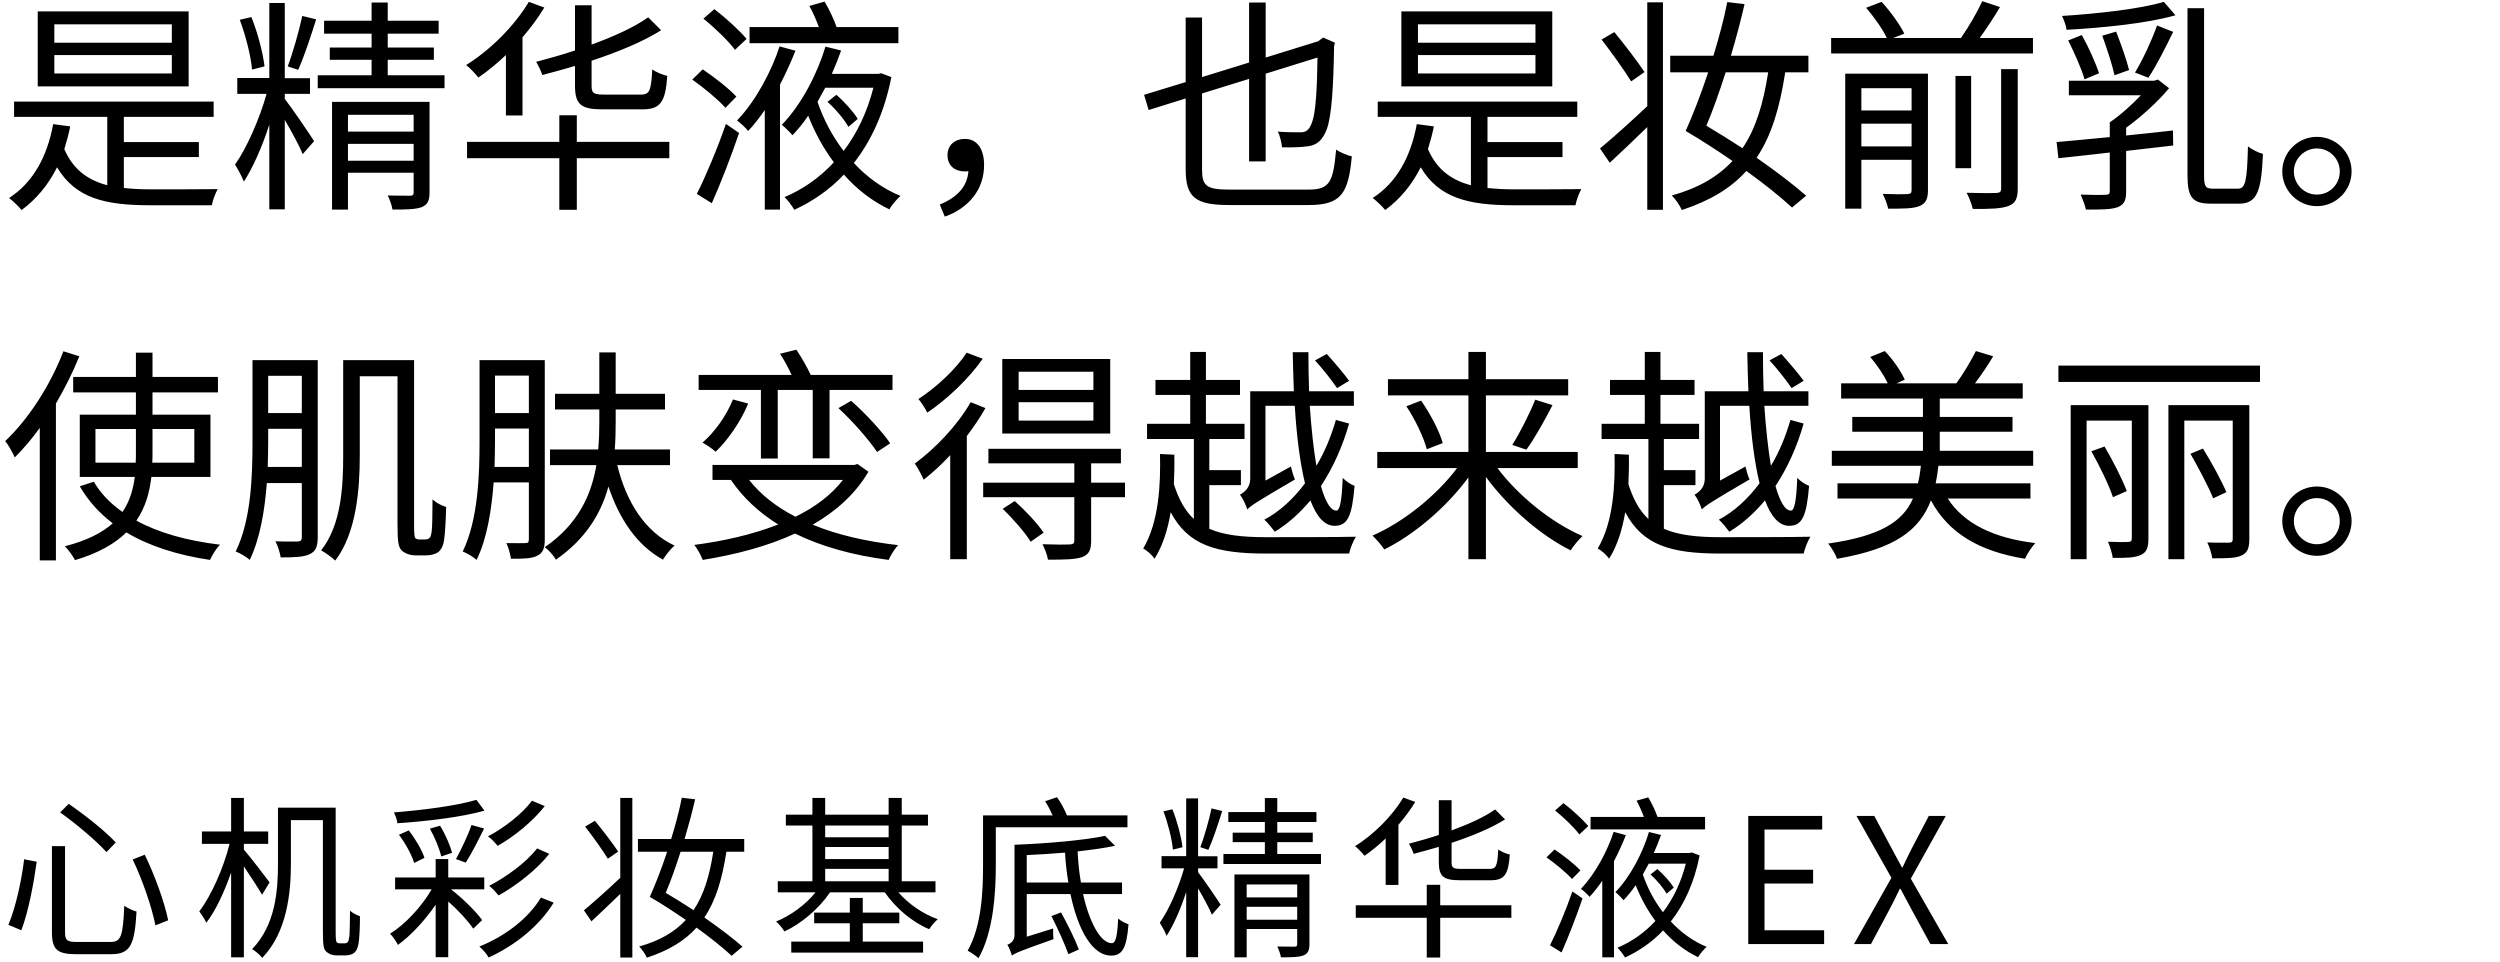
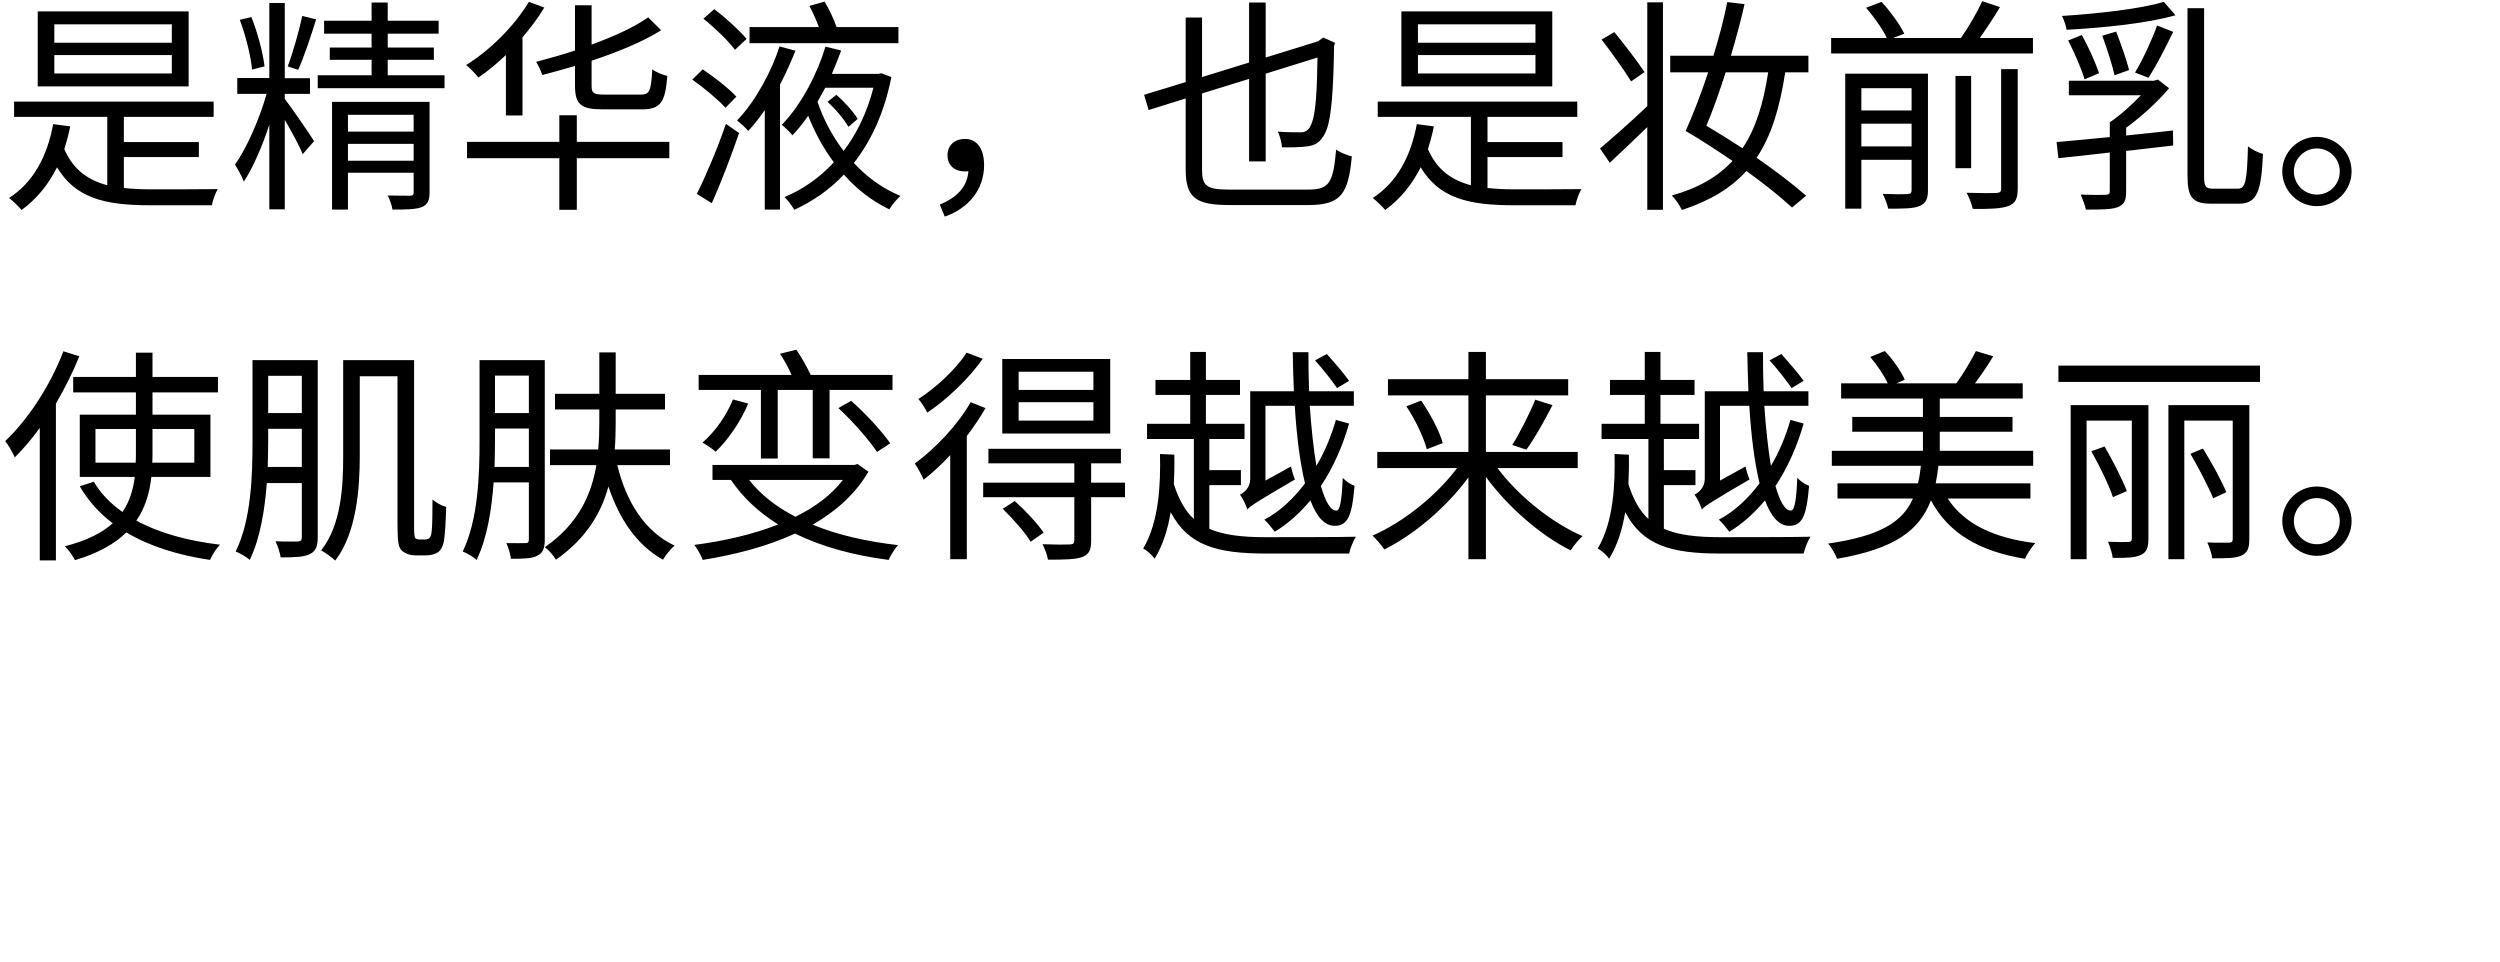
<svg xmlns="http://www.w3.org/2000/svg" width="143" height="55" viewBox="0 0 143 55" fill="none">
  <path d="M9.828 2.446V1.393H3.107V2.446H9.828ZM9.828 4.201V3.148H3.107V4.201H9.828ZM10.79 0.652V4.942H2.158V0.652H10.79ZM7.085 8.985V10.753C7.553 10.805 8.073 10.831 8.619 10.831C9.1 10.831 11.791 10.831 12.454 10.818C12.324 11.039 12.168 11.455 12.116 11.741H8.58C5.967 11.741 4.316 11.325 3.263 9.57C2.756 10.584 2.08 11.39 1.235 12.014C1.105 11.845 0.728 11.481 0.52 11.325C1.872 10.454 2.691 8.998 3.042 7.1L4.017 7.23C3.926 7.685 3.809 8.114 3.679 8.53C4.186 9.7 5.018 10.298 6.136 10.597V6.684H0.806V5.813H12.22V6.684H7.085V8.127H11.375V8.985H7.085ZM15.132 3.798L14.417 3.98C14.352 3.213 14.053 2.03 13.715 1.133L14.378 0.977C14.742 1.874 15.041 3.031 15.132 3.798ZM16.289 5.371V5.657C16.64 6.099 17.719 7.672 17.966 8.075L17.316 8.816C17.147 8.387 16.679 7.529 16.289 6.853V11.975H15.405V7.126C15.002 8.387 14.456 9.609 13.949 10.389C13.845 10.103 13.598 9.661 13.442 9.414C14.105 8.491 14.846 6.801 15.249 5.371H13.572V4.461H15.405V0.171H16.289V4.474H17.732V5.371H16.289ZM17.056 3.993L16.458 3.798C16.744 3.044 17.108 1.77 17.29 0.912L18.083 1.107C17.784 2.069 17.381 3.278 17.056 3.993ZM19.903 9.193H23.66V8.231H19.903V9.193ZM23.66 6.567H19.903V7.529H23.66V6.567ZM24.57 5.826V11C24.57 11.468 24.466 11.702 24.128 11.845C23.803 11.975 23.257 11.988 22.451 11.988C22.412 11.741 22.295 11.416 22.178 11.182C22.763 11.195 23.296 11.195 23.452 11.195C23.621 11.195 23.66 11.143 23.66 11V9.882H19.903V11.988H18.993V5.826H24.57ZM22.178 4.305H25.428V5.046H18.174V4.305H21.255V3.421H18.863V2.719H21.255V1.926H18.538V1.185H21.255V0.145H22.178V1.185H25.09V1.926H22.178V2.719H24.817V3.421H22.178V4.305ZM32.89 4.903V3.772C32.266 3.954 31.629 4.136 31.018 4.292C30.953 4.071 30.797 3.746 30.667 3.538C31.395 3.343 32.149 3.135 32.89 2.888V0.301H33.839V2.55C35.126 2.082 36.296 1.549 37.076 0.99L37.817 1.731C36.764 2.394 35.334 2.979 33.839 3.473V4.916C33.839 5.332 33.956 5.41 34.567 5.41H36.673C37.154 5.41 37.245 5.189 37.31 3.967C37.531 4.136 37.908 4.279 38.168 4.344C38.064 5.839 37.778 6.255 36.738 6.255H34.463C33.228 6.255 32.89 5.969 32.89 4.903ZM28.938 6.606V3.148C28.431 3.629 27.898 4.071 27.365 4.435C27.222 4.253 26.871 3.876 26.663 3.72C28.041 2.862 29.406 1.51 30.251 0.106L31.135 0.431C30.784 1.016 30.355 1.588 29.887 2.134V6.606H28.938ZM38.285 8.114V9.05H32.994V12.001H31.993V9.05H26.715V8.114H31.993V6.593H32.994V8.114H38.285ZM51.389 1.549V2.472H42.874V1.549H46.839C46.696 1.159 46.501 0.704 46.293 0.34L47.164 0.093C47.437 0.535 47.697 1.107 47.853 1.549H51.389ZM42.705 2.225L42.042 2.849C41.665 2.342 40.885 1.588 40.235 1.068L40.859 0.522C41.509 1.016 42.302 1.744 42.705 2.225ZM42.12 5.527L41.496 6.164C41.093 5.709 40.261 5.02 39.598 4.552L40.196 3.967C40.872 4.422 41.704 5.072 42.12 5.527ZM40.716 11.624L39.858 11.091C40.352 10.116 41.041 8.491 41.522 7.087L42.276 7.607C41.834 8.907 41.236 10.454 40.716 11.624ZM44.59 2.654L45.5 2.901C45.253 3.525 44.954 4.188 44.616 4.838V11.988H43.745V6.294C43.446 6.723 43.134 7.139 42.796 7.49C42.666 7.321 42.354 7.035 42.159 6.892C43.225 5.787 44.148 4.045 44.59 2.654ZM47.333 5.826L47.84 5.423C48.308 5.826 48.828 6.411 49.062 6.801L48.529 7.256C48.308 6.853 47.801 6.242 47.333 5.826ZM49.959 5.02H47.203C47.06 5.293 46.904 5.553 46.761 5.826C47.112 6.853 47.619 7.802 48.256 8.634C49.01 7.646 49.595 6.437 49.959 5.02ZM50.401 4.188L50.986 4.409C50.583 6.45 49.829 8.062 48.841 9.323C49.595 10.142 50.505 10.792 51.506 11.208C51.298 11.39 51.012 11.728 50.869 11.975C49.894 11.507 49.01 10.831 48.269 9.986C47.437 10.87 46.475 11.52 45.435 12.001C45.305 11.78 45.071 11.455 44.876 11.273C45.903 10.844 46.865 10.181 47.697 9.284C47.112 8.504 46.618 7.607 46.228 6.619C45.955 7.035 45.643 7.399 45.331 7.737C45.188 7.568 44.889 7.269 44.72 7.139C45.851 5.982 46.774 4.162 47.216 2.667L48.113 2.888C47.957 3.33 47.775 3.785 47.58 4.227H50.245L50.401 4.188ZM54.041 12.391L53.755 11.702C54.756 11.286 55.328 10.675 55.393 9.791C55.315 9.804 55.25 9.804 55.172 9.804C54.639 9.804 54.197 9.492 54.197 8.881C54.197 8.27 54.652 7.945 55.185 7.945C55.9 7.945 56.29 8.53 56.29 9.44C56.29 10.844 55.406 11.91 54.041 12.391ZM70.278 10.844H74.854C76.063 10.844 76.258 10.415 76.427 8.556C76.661 8.725 77.064 8.881 77.324 8.946C77.129 11.039 76.739 11.728 74.867 11.728H70.317C68.393 11.728 67.821 11.312 67.821 9.687V5.631L65.702 6.294L65.442 5.423L67.821 4.695V1.003H68.757V4.409L71.448 3.577V0.145H72.397V3.291L75.413 2.355L75.491 2.29L75.686 2.147L76.362 2.446L76.31 2.628C76.271 5.059 76.167 6.632 75.894 7.386C75.647 8.049 75.296 8.296 74.854 8.361C74.451 8.426 73.801 8.439 73.333 8.426C73.307 8.179 73.216 7.75 73.086 7.529C73.541 7.568 74.152 7.568 74.386 7.568C74.672 7.568 74.893 7.477 75.062 6.957C75.257 6.398 75.335 5.163 75.361 3.291L72.397 4.214V9.232H71.448V4.513L68.757 5.345V9.713C68.757 10.623 69.017 10.844 70.278 10.844ZM87.828 2.446V1.393H81.107V2.446H87.828ZM87.828 4.201V3.148H81.107V4.201H87.828ZM88.79 0.652V4.942H80.158V0.652H88.79ZM85.085 8.985V10.753C85.553 10.805 86.073 10.831 86.619 10.831C87.1 10.831 89.791 10.831 90.454 10.818C90.324 11.039 90.168 11.455 90.116 11.741H86.58C83.967 11.741 82.316 11.325 81.263 9.57C80.756 10.584 80.08 11.39 79.235 12.014C79.105 11.845 78.728 11.481 78.52 11.325C79.872 10.454 80.691 8.998 81.042 7.1L82.017 7.23C81.926 7.685 81.809 8.114 81.679 8.53C82.186 9.7 83.018 10.298 84.136 10.597V6.684H78.806V5.813H90.22V6.684H85.085V8.127H89.375V8.985H85.085ZM94.068 4.123L93.301 4.656C92.937 4.058 92.196 3.018 91.611 2.264L92.339 1.835C92.937 2.563 93.691 3.551 94.068 4.123ZM94.224 6.073V0.132H95.121V12.001H94.224V7.269C93.483 7.997 92.716 8.712 92.079 9.31L91.52 8.491C92.196 7.932 93.249 6.996 94.224 6.073ZM101.14 4.136H98.709C98.358 5.228 97.981 6.307 97.604 7.191C98.306 7.607 99.008 8.049 99.671 8.478C100.438 7.347 100.867 5.904 101.14 4.136ZM103.441 4.136H102.115C101.803 6.151 101.335 7.75 100.477 9.024C101.582 9.791 102.57 10.545 103.311 11.195L102.505 11.871C101.829 11.247 100.919 10.519 99.892 9.778C99.021 10.753 97.825 11.481 96.2 12.014C96.083 11.741 95.836 11.39 95.628 11.182C97.162 10.753 98.267 10.103 99.099 9.206C98.241 8.621 97.331 8.023 96.421 7.49C96.824 6.593 97.292 5.397 97.708 4.136H95.537V3.187H98.007C98.332 2.134 98.618 1.055 98.8 0.119L99.788 0.236C99.58 1.159 99.307 2.173 99.008 3.187H103.441V4.136ZM106.47 8.374H109.343V7.074H106.47V8.374ZM109.343 5.046H106.47V6.32H109.343V5.046ZM110.279 4.214V10.883C110.279 11.377 110.162 11.624 109.811 11.78C109.447 11.936 108.888 11.936 108.004 11.936C107.952 11.689 107.822 11.338 107.692 11.091C108.342 11.117 108.927 11.117 109.096 11.104C109.291 11.091 109.343 11.039 109.343 10.87V9.141H106.47V11.936H105.547V4.214H110.279ZM114.465 10.779V3.954H115.414V10.779C115.414 11.364 115.284 11.624 114.894 11.78C114.478 11.936 113.828 11.962 112.84 11.949C112.788 11.689 112.632 11.286 112.489 11.026C113.282 11.052 113.984 11.052 114.179 11.039C114.4 11.026 114.465 10.974 114.465 10.779ZM112.749 4.344V9.622H111.852V4.344H112.749ZM113.243 2.173H116.285V3.057H104.741V2.173H107.926C107.692 1.666 107.185 0.964 106.743 0.444L107.627 0.106C108.134 0.652 108.68 1.419 108.927 1.926L108.29 2.173H112.164C112.606 1.549 113.1 0.691 113.386 0.067L114.4 0.405C114.049 1.003 113.62 1.64 113.243 2.173ZM124.293 7.464L124.306 8.322C123.422 8.426 122.499 8.53 121.615 8.634V10.961C121.615 11.455 121.511 11.689 121.147 11.845C120.77 11.988 120.211 11.988 119.314 11.988C119.262 11.728 119.119 11.377 119.015 11.13C119.652 11.156 120.276 11.156 120.445 11.143C120.627 11.13 120.679 11.091 120.679 10.935V8.725C119.587 8.855 118.56 8.959 117.741 9.05L117.637 8.127C118.456 8.049 119.522 7.958 120.679 7.841V6.996C121.264 6.606 121.927 6.008 122.46 5.449H118.339V4.617H123.214L123.435 4.552L124.072 5.046C123.409 5.839 122.473 6.684 121.615 7.308V7.75C122.486 7.659 123.409 7.568 124.293 7.464ZM120.068 4.188L119.236 4.539C119.067 3.941 118.651 3.005 118.3 2.316L119.08 2.004C119.47 2.693 119.873 3.616 120.068 4.188ZM120.25 2.043L121.043 1.809C121.316 2.511 121.641 3.421 121.784 4.006L120.952 4.305C120.822 3.707 120.51 2.758 120.25 2.043ZM122.889 4.448L122.122 4.149C122.551 3.447 123.097 2.277 123.383 1.458L124.306 1.822C123.877 2.706 123.331 3.785 122.889 4.448ZM123.773 0.106L124.436 0.873C122.811 1.341 120.302 1.588 118.209 1.705C118.183 1.484 118.053 1.133 117.949 0.912C119.99 0.782 122.447 0.509 123.773 0.106ZM126.594 10.792H128.011C128.453 10.792 128.531 10.311 128.583 8.374C128.817 8.556 129.181 8.738 129.441 8.803C129.35 10.922 129.116 11.65 128.076 11.65H126.477C125.411 11.65 125.125 11.299 125.125 10.038V0.47H126.074V10.051C126.074 10.688 126.165 10.792 126.594 10.792ZM132.522 7.828C133.627 7.828 134.511 8.712 134.511 9.804C134.511 10.896 133.627 11.793 132.522 11.793C131.443 11.793 130.546 10.896 130.546 9.804C130.546 8.712 131.443 7.828 132.522 7.828ZM132.522 11.13C133.263 11.13 133.835 10.545 133.835 9.804C133.835 9.089 133.263 8.491 132.522 8.491C131.807 8.491 131.209 9.089 131.209 9.804C131.209 10.545 131.807 11.13 132.522 11.13ZM3.627 20.093L4.537 20.379C4.173 21.289 3.705 22.212 3.198 23.083V32.053H2.275V24.474C1.82 25.111 1.326 25.683 0.845 26.164C0.754 25.943 0.481 25.449 0.299 25.228C1.612 23.993 2.873 22.056 3.627 20.093ZM5.46 26.463H7.761C7.774 26.268 7.774 26.073 7.774 25.878V24.539H5.46V26.463ZM11.115 24.539H8.723V25.878C8.723 26.073 8.723 26.268 8.71 26.463H11.115V24.539ZM12.038 27.282H8.658C8.554 28.179 8.32 29.024 7.8 29.778C9.1 30.493 10.738 30.935 12.584 31.156C12.376 31.364 12.142 31.741 12.012 32.027C10.179 31.754 8.554 31.247 7.228 30.454C6.578 31.091 5.642 31.637 4.29 32.04C4.186 31.832 3.913 31.429 3.705 31.247C4.979 30.922 5.85 30.467 6.448 29.934C5.681 29.349 5.044 28.647 4.563 27.815L5.369 27.555C5.759 28.231 6.318 28.803 7.007 29.284C7.423 28.673 7.618 27.997 7.709 27.282H4.563V23.72H7.774V22.446H4.186V21.562H7.774V20.171H8.723V21.562H12.467V22.446H8.723V23.72H12.038V27.282ZM15.314 26.71H17.264V24.526H15.34V25.254C15.34 25.696 15.327 26.19 15.314 26.71ZM17.264 21.497H15.34V23.629H17.264V21.497ZM18.174 20.6V30.727C18.174 31.26 18.057 31.533 17.732 31.689C17.407 31.858 16.9 31.884 16.055 31.884C16.016 31.624 15.886 31.208 15.756 30.961C16.354 30.987 16.874 30.974 17.03 30.974C17.199 30.961 17.264 30.909 17.264 30.727V27.633H15.262C15.145 29.167 14.885 30.779 14.287 32.027C14.118 31.871 13.728 31.637 13.481 31.546C14.378 29.726 14.443 27.165 14.443 25.254V20.6H18.174ZM23.972 30.857H24.31C24.414 30.857 24.518 30.831 24.57 30.766C24.635 30.714 24.674 30.584 24.7 30.311C24.726 30.038 24.739 29.388 24.739 28.569C24.947 28.751 25.246 28.92 25.519 28.998C25.506 29.687 25.454 30.571 25.402 30.883C25.35 31.234 25.233 31.442 25.064 31.585C24.882 31.702 24.635 31.767 24.375 31.767H23.738C23.478 31.767 23.205 31.676 22.997 31.507C22.802 31.312 22.737 31.091 22.737 29.999V21.523H20.579V26.06C20.579 27.945 20.397 30.48 19.175 32.066C18.993 31.884 18.59 31.598 18.369 31.481C19.526 30.012 19.63 27.828 19.63 26.06V20.6H23.686V30.077C23.686 30.493 23.699 30.727 23.764 30.792C23.816 30.831 23.894 30.857 23.972 30.857ZM28.288 26.71H30.251V24.513H28.314V25.241C28.314 25.683 28.301 26.177 28.288 26.71ZM30.251 21.484H28.314V23.629H30.251V21.484ZM31.161 20.6V30.857C31.161 31.364 31.057 31.624 30.745 31.78C30.446 31.949 29.978 31.962 29.224 31.962C29.198 31.715 29.081 31.312 28.964 31.065C29.458 31.078 29.913 31.065 30.056 31.065C30.199 31.065 30.251 31.013 30.251 30.844V27.594H28.236C28.119 29.141 27.872 30.779 27.261 32.027C27.105 31.871 26.702 31.637 26.468 31.546C27.352 29.726 27.43 27.152 27.43 25.241V20.6H31.161ZM38.324 26.606H35.308C35.828 28.725 36.894 30.415 38.584 31.208C38.363 31.39 38.077 31.754 37.921 32.014C36.426 31.182 35.438 29.713 34.801 27.828C34.385 29.362 33.514 30.818 31.798 32.014C31.668 31.78 31.369 31.442 31.161 31.299C33.072 29.986 33.826 28.309 34.112 26.606H31.46V25.709H34.216C34.268 25.176 34.281 24.656 34.281 24.136V23.421H31.746V22.524H34.281V20.158H35.217V22.524H38.038V23.421H35.217V24.149C35.217 24.669 35.204 25.189 35.165 25.709H38.324V26.606ZM43.524 26.229V22.303H39.962V21.445H45.279C45.11 21.068 44.863 20.6 44.616 20.236L45.552 20.002C45.851 20.444 46.189 21.042 46.371 21.445H51.051V22.303H47.45V26.216H46.488V22.303H44.486V26.229H43.524ZM47.957 23.343L48.685 22.927C49.517 23.655 50.466 24.695 50.921 25.358L50.167 25.852C49.699 25.15 48.75 24.071 47.957 23.343ZM41.925 22.849L42.796 23.083C42.367 24.123 41.639 25.163 40.937 25.839C40.768 25.683 40.404 25.436 40.183 25.319C40.898 24.695 41.548 23.785 41.925 22.849ZM48.217 27.451H42.848C43.511 28.296 44.408 28.998 45.5 29.557C46.618 29.011 47.541 28.322 48.217 27.451ZM49.049 26.541L49.673 26.983C48.932 28.257 47.814 29.245 46.488 30.012C47.892 30.597 49.556 30.974 51.376 31.182C51.168 31.39 50.947 31.767 50.83 32.027C48.815 31.767 47.008 31.273 45.474 30.519C43.875 31.26 42.042 31.728 40.196 32.027C40.105 31.78 39.884 31.377 39.715 31.169C41.405 30.948 43.069 30.571 44.512 29.999C43.407 29.31 42.497 28.465 41.808 27.451H40.755V26.593H48.88L49.049 26.541ZM62.543 22.303V21.263H58.266V22.303H62.543ZM62.543 24.058V23.005H58.266V24.058H62.543ZM63.505 20.535V24.799H57.33V20.535H63.505ZM55.289 20.171L56.212 20.522C55.445 21.627 54.184 22.836 53.04 23.603C52.936 23.382 52.702 23.018 52.533 22.823C53.56 22.16 54.717 21.081 55.289 20.171ZM55.523 23.005L56.368 23.343C56.069 23.876 55.692 24.422 55.302 24.942V31.988H54.353V26.034C53.859 26.567 53.339 27.048 52.832 27.438C52.754 27.243 52.494 26.749 52.325 26.515C53.495 25.657 54.756 24.344 55.523 23.005ZM57.356 29.102L58.045 28.66C58.643 29.193 59.358 29.96 59.696 30.467L58.955 30.987C58.643 30.467 57.941 29.674 57.356 29.102ZM64.35 27.607V28.439H62.413V30.935C62.413 31.455 62.296 31.702 61.919 31.858C61.529 32.001 60.918 32.014 59.943 32.014C59.904 31.741 59.761 31.39 59.631 31.13C60.359 31.156 61.009 31.156 61.191 31.143C61.399 31.13 61.451 31.078 61.451 30.909V28.439H56.238V27.607H61.451V26.502H56.537V25.67H64.116V26.502H62.413V27.607H64.35ZM77.168 21.783L76.479 22.199C76.206 21.796 75.673 21.107 75.218 20.613L75.894 20.249C76.336 20.743 76.895 21.393 77.168 21.783ZM72.384 27.49L73.84 26.684C73.892 26.918 73.996 27.269 74.074 27.425C71.864 28.712 71.539 28.933 71.344 29.141C71.279 28.907 71.084 28.491 70.928 28.296C71.162 28.166 71.513 27.906 71.513 27.386V22.381H74.009C73.983 21.653 73.957 20.899 73.944 20.145H74.841C74.841 20.912 74.854 21.666 74.88 22.381H77.441V23.213H74.919C75.01 24.539 75.14 25.709 75.296 26.645C75.777 25.852 76.141 24.955 76.414 24.019L77.168 24.227C76.791 25.553 76.245 26.762 75.556 27.802C75.816 28.699 76.102 29.206 76.44 29.206C76.648 29.206 76.752 28.634 76.804 27.334C76.986 27.529 77.259 27.711 77.48 27.789C77.337 29.544 77.077 30.077 76.336 30.077C75.764 30.077 75.296 29.544 74.958 28.621C74.347 29.349 73.671 29.96 72.917 30.415C72.761 30.207 72.514 29.895 72.319 29.726C73.203 29.258 73.983 28.53 74.646 27.646C74.36 26.463 74.165 24.942 74.061 23.213H72.384V27.49ZM69.173 27.75V30.246C70.005 30.61 71.058 30.727 72.41 30.727C72.995 30.727 76.804 30.727 77.558 30.701C77.402 30.935 77.233 31.377 77.168 31.663H72.41C69.576 31.663 67.964 31.195 66.963 29.297C66.807 30.233 66.534 31.169 66.04 31.962C65.91 31.754 65.585 31.468 65.39 31.377C66.3 29.843 66.391 27.685 66.352 25.969L67.171 26.008C67.184 26.554 67.171 27.126 67.145 27.698C67.431 28.582 67.795 29.232 68.289 29.687V25.111H65.611V24.24H68.081V22.589H66.092V21.731H68.081V20.132H68.978V21.731H70.928V22.589H68.978V24.24H71.188V25.111H69.173V26.892H70.98V27.75H69.173ZM90.246 26.775H85.657C86.84 28.361 88.764 29.908 90.519 30.662C90.311 30.857 89.999 31.221 89.843 31.481C88.114 30.623 86.255 28.998 84.994 27.282V31.988H83.993V27.308C82.732 29.024 80.886 30.584 79.183 31.429C79.027 31.195 78.715 30.831 78.507 30.636C80.249 29.882 82.16 28.361 83.343 26.775H78.78V25.852H83.993V22.615H79.391V21.692H83.993V20.132H84.994V21.692H89.7V22.615H84.994V25.852H90.246V26.775ZM80.444 23.239L81.289 22.914C81.809 23.668 82.342 24.669 82.524 25.345L81.614 25.696C81.445 25.046 80.951 23.993 80.444 23.239ZM87.308 25.722L86.502 25.449C86.944 24.747 87.503 23.642 87.815 22.862L88.803 23.174C88.348 24.058 87.776 25.085 87.308 25.722ZM103.168 21.783L102.479 22.199C102.206 21.796 101.673 21.107 101.218 20.613L101.894 20.249C102.336 20.743 102.895 21.393 103.168 21.783ZM98.384 27.49L99.84 26.684C99.892 26.918 99.996 27.269 100.074 27.425C97.864 28.712 97.539 28.933 97.344 29.141C97.279 28.907 97.084 28.491 96.928 28.296C97.162 28.166 97.513 27.906 97.513 27.386V22.381H100.009C99.983 21.653 99.957 20.899 99.944 20.145H100.841C100.841 20.912 100.854 21.666 100.88 22.381H103.441V23.213H100.919C101.01 24.539 101.14 25.709 101.296 26.645C101.777 25.852 102.141 24.955 102.414 24.019L103.168 24.227C102.791 25.553 102.245 26.762 101.556 27.802C101.816 28.699 102.102 29.206 102.44 29.206C102.648 29.206 102.752 28.634 102.804 27.334C102.986 27.529 103.259 27.711 103.48 27.789C103.337 29.544 103.077 30.077 102.336 30.077C101.764 30.077 101.296 29.544 100.958 28.621C100.347 29.349 99.671 29.96 98.917 30.415C98.761 30.207 98.514 29.895 98.319 29.726C99.203 29.258 99.983 28.53 100.646 27.646C100.36 26.463 100.165 24.942 100.061 23.213H98.384V27.49ZM95.173 27.75V30.246C96.005 30.61 97.058 30.727 98.41 30.727C98.995 30.727 102.804 30.727 103.558 30.701C103.402 30.935 103.233 31.377 103.168 31.663H98.41C95.576 31.663 93.964 31.195 92.963 29.297C92.807 30.233 92.534 31.169 92.04 31.962C91.91 31.754 91.585 31.468 91.39 31.377C92.3 29.843 92.391 27.685 92.352 25.969L93.171 26.008C93.184 26.554 93.171 27.126 93.145 27.698C93.431 28.582 93.795 29.232 94.289 29.687V25.111H91.611V24.24H94.081V22.589H92.092V21.731H94.081V20.132H94.978V21.731H96.928V22.589H94.978V24.24H97.188V25.111H95.173V26.892H96.98V27.75H95.173ZM116.142 28.517H111.41C112.346 29.96 114.049 30.779 116.415 31.065C116.22 31.286 115.947 31.676 115.83 31.962C113.204 31.533 111.449 30.493 110.448 28.621C109.798 30.324 108.407 31.39 105.079 31.962C105.001 31.715 104.754 31.312 104.572 31.091C107.562 30.662 108.836 29.843 109.421 28.517H105.105V27.646H109.707C109.785 27.334 109.837 26.996 109.876 26.645H104.78V25.787H109.993V24.695H105.95V23.85H109.993V22.797H105.313V21.926H107.978C107.77 21.471 107.367 20.873 106.977 20.418L107.809 20.08C108.29 20.574 108.745 21.25 108.953 21.718L108.485 21.926H111.904C112.294 21.393 112.749 20.626 113.022 20.08L114.01 20.379C113.698 20.912 113.308 21.471 112.97 21.926H115.7V22.797H110.955V23.85H115.115V24.695H110.955V25.787H116.298V26.645H110.877C110.838 26.996 110.786 27.334 110.721 27.646H116.142V28.517ZM122.889 23.174V30.805C122.889 31.312 122.798 31.585 122.46 31.741C122.135 31.897 121.641 31.923 120.848 31.91C120.822 31.663 120.692 31.26 120.575 30.987C121.095 31.013 121.589 31.013 121.732 31C121.875 31 121.94 30.948 121.94 30.792V24.058H119.353V31.988H118.443V23.174H122.889ZM121.654 28.088L120.861 28.439C120.627 27.737 120.094 26.645 119.626 25.813L120.38 25.54C120.848 26.333 121.394 27.412 121.654 28.088ZM128.661 23.174V30.831C128.661 31.351 128.557 31.611 128.232 31.767C127.894 31.936 127.361 31.936 126.542 31.936C126.503 31.676 126.386 31.286 126.256 31.026C126.815 31.052 127.348 31.039 127.491 31.039C127.66 31.039 127.712 30.987 127.712 30.831V24.058H124.943V31.988H124.033V23.174H128.661ZM127.348 28.153L126.594 28.504C126.321 27.828 125.749 26.749 125.294 25.956L126.009 25.657C126.503 26.45 127.075 27.503 127.348 28.153ZM117.741 20.912H129.272V21.848H117.741V20.912ZM132.522 27.828C133.627 27.828 134.511 28.712 134.511 29.804C134.511 30.896 133.627 31.793 132.522 31.793C131.443 31.793 130.546 30.896 130.546 29.804C130.546 28.712 131.443 27.828 132.522 27.828ZM132.522 31.13C133.263 31.13 133.835 30.545 133.835 29.804C133.835 29.089 133.263 28.491 132.522 28.491C131.807 28.491 131.209 29.089 131.209 29.804C131.209 30.545 131.807 31.13 132.522 31.13Z" fill="black" />
-   <path d="M3.44 46.47L3.93 45.98C4.86 46.62 6.05 47.56 6.62 48.19L6.09 48.74C5.54 48.12 4.38 47.14 3.44 46.47ZM7.59 49.16L8.28 48.89C8.86 50.08 9.41 51.61 9.62 52.64L8.89 52.93C8.69 51.9 8.15 50.33 7.59 49.16ZM1.38 49.15L2.1 49.29C1.94 50.46 1.63 52.15 1.22 53.21L0.48 52.9C0.91 51.88 1.24 50.32 1.38 49.15ZM2.97 48.4H3.72V53.33C3.72 53.79 3.84 53.88 4.41 53.88H6.32C6.94 53.88 7.03 53.53 7.11 51.81C7.29 51.95 7.6 52.08 7.81 52.14C7.7 54.03 7.47 54.58 6.36 54.58H4.35C3.27 54.58 2.97 54.31 2.97 53.32V48.4ZM15.42 50.47L14.99 51.18C14.78 50.81 14.32 50.11 13.95 49.56V54.76H13.22V49.91C12.83 51.02 12.33 52.11 11.8 52.78C11.71 52.57 11.52 52.3 11.4 52.13C12.08 51.24 12.79 49.65 13.13 48.27H11.55V47.56H13.22V45.64H13.95V47.56H15.34V48.27H13.95V48.6C14.29 48.98 15.21 50.19 15.42 50.47ZM19.43 53.96H19.7C19.77 53.96 19.84 53.94 19.89 53.89C19.94 53.83 19.96 53.74 19.99 53.51C20 53.28 20.02 52.76 20.02 52.09C20.17 52.23 20.4 52.34 20.59 52.41C20.59 52.97 20.56 53.71 20.51 53.96C20.46 54.25 20.38 54.4 20.25 54.51C20.11 54.61 19.92 54.65 19.73 54.65H19.24C19.05 54.65 18.84 54.59 18.68 54.45C18.52 54.31 18.47 54.14 18.47 53.27V46.91H16.64V49.4C16.64 51.04 16.43 53.31 15 54.79C14.89 54.64 14.59 54.38 14.42 54.29C15.77 52.9 15.9 50.92 15.9 49.39V46.2H19.2V53.34C19.2 53.67 19.22 53.86 19.26 53.9C19.31 53.94 19.36 53.96 19.43 53.96ZM30.43 45.8L31.16 46.11C30.47 46.99 29.41 47.85 28.47 48.38C28.33 48.22 28.12 47.98 27.91 47.84C28.81 47.37 29.86 46.57 30.43 45.8ZM30.72 48.53L31.42 48.84C30.69 49.76 29.54 50.65 28.52 51.22C28.39 51.06 28.17 50.81 27.98 50.67C28.93 50.18 30.09 49.35 30.72 48.53ZM27.25 45.75L27.71 46.37C26.41 46.74 24.39 46.98 22.73 47.09C22.72 46.91 22.62 46.64 22.53 46.47C24.17 46.34 26.14 46.09 27.25 45.75ZM26.64 49.34L26.08 49.14C26.37 48.61 26.77 47.78 26.97 47.19L27.69 47.39C27.36 48.06 26.96 48.85 26.64 49.34ZM25.86 48.78L25.24 48.99C25.14 48.56 24.87 47.89 24.59 47.4L25.17 47.23C25.47 47.71 25.75 48.36 25.86 48.78ZM24.28 49.07L23.69 49.36C23.56 48.91 23.19 48.24 22.82 47.75L23.38 47.5C23.76 47.98 24.14 48.63 24.28 49.07ZM27.7 50.87H25.8C26.5 51.42 27.23 52.14 27.58 52.63L27.07 53.12C26.78 52.69 26.22 52.07 25.64 51.57V54.75H24.92V51.75C24.31 52.64 23.51 53.51 22.76 54.05C22.67 53.86 22.47 53.56 22.31 53.41C23.17 52.88 24.12 51.86 24.69 50.87H22.6V50.19H24.92V49.14H25.64V50.19H27.7V50.87ZM30.94 51.34L31.67 51.63C30.85 52.97 29.46 54.08 27.95 54.77C27.84 54.57 27.62 54.31 27.42 54.14C28.86 53.57 30.23 52.54 30.94 51.34ZM35.36 48.71L34.77 49.12C34.49 48.66 33.92 47.86 33.47 47.28L34.03 46.95C34.49 47.51 35.07 48.27 35.36 48.71ZM35.48 50.21V45.64H36.17V54.77H35.48V51.13C34.91 51.69 34.32 52.24 33.83 52.7L33.4 52.07C33.92 51.64 34.73 50.92 35.48 50.21ZM40.8 48.72H38.93C38.66 49.56 38.37 50.39 38.08 51.07C38.62 51.39 39.16 51.73 39.67 52.06C40.26 51.19 40.59 50.08 40.8 48.72ZM42.57 48.72H41.55C41.31 50.27 40.95 51.5 40.29 52.48C41.14 53.07 41.9 53.65 42.47 54.15L41.85 54.67C41.33 54.19 40.63 53.63 39.84 53.06C39.17 53.81 38.25 54.37 37 54.78C36.91 54.57 36.72 54.3 36.56 54.14C37.74 53.81 38.59 53.31 39.23 52.62C38.57 52.17 37.87 51.71 37.17 51.3C37.48 50.61 37.84 49.69 38.16 48.72H36.49V47.99H38.39C38.64 47.18 38.86 46.35 39 45.63L39.76 45.72C39.6 46.43 39.39 47.21 39.16 47.99H42.57V48.72ZM49.35 52.81V53.86H52.8V54.49H45.26V53.86H48.61V52.81H46.57V52.2H48.61V51.36H49.35V52.2H51.44V52.81H49.35ZM47.2 49.7V50.41H50.83V49.7H47.2ZM50.83 47.22H47.2V47.89H50.83V47.22ZM47.2 48.45V49.14H50.83V48.45H47.2ZM53.51 51.04H51.39C51.95 51.7 52.8 52.28 53.64 52.58C53.47 52.72 53.26 52.98 53.15 53.15C52.18 52.75 51.21 51.92 50.61 51.04H47.48C46.85 51.97 45.84 52.83 44.87 53.28C44.76 53.1 44.56 52.85 44.39 52.71C45.22 52.38 46.08 51.75 46.65 51.04H44.49V50.41H46.47V47.22H44.95V46.6H46.47V45.64H47.2V46.6H50.83V45.64H51.58V46.6H53.08V47.22H51.58V50.41H53.51V51.04ZM64.49 47.32H56.96V49.5C56.96 51.05 56.83 53.3 55.97 54.81C55.84 54.68 55.51 54.46 55.35 54.38C56.16 52.96 56.23 50.94 56.23 49.5V46.64H60.21C60.09 46.37 59.93 46.06 59.78 45.83L60.46 45.6C60.69 45.91 60.9 46.32 61.03 46.64H64.49V47.32ZM60.14 52.4L60.69 52.19C61.07 52.87 61.51 53.77 61.71 54.31L61.11 54.58C60.92 54.03 60.5 53.1 60.14 52.4ZM58.73 50.48H61.11C61.02 49.94 60.95 49.37 60.92 48.77C60.19 48.83 59.44 48.88 58.73 48.91V50.48ZM64.18 51.14H61.95C62.33 52.83 62.98 53.96 63.6 53.95C63.82 53.95 63.91 53.53 63.96 52.54C64.12 52.68 64.36 52.81 64.55 52.87C64.44 54.27 64.18 54.66 63.55 54.66C62.49 54.66 61.66 53.21 61.23 51.14H58.73V53.58L60.24 53.11C60.23 53.29 60.24 53.58 60.26 53.72C58.34 54.4 58.06 54.52 57.88 54.66C57.83 54.48 57.72 54.19 57.62 54.04C57.78 53.98 58.03 53.84 58.03 53.48V48.32C59.85 48.25 62 48.07 63.21 47.81L63.78 48.38C63.17 48.51 62.43 48.61 61.64 48.7C61.67 49.33 61.73 49.92 61.83 50.48H64.18V51.14ZM67.64 48.46L67.09 48.6C67.04 48.01 66.81 47.1 66.55 46.41L67.06 46.29C67.34 46.98 67.57 47.87 67.64 48.46ZM68.53 49.67V49.89C68.8 50.23 69.63 51.44 69.82 51.75L69.32 52.32C69.19 51.99 68.83 51.33 68.53 50.81V54.75H67.85V51.02C67.54 51.99 67.12 52.93 66.73 53.53C66.65 53.31 66.46 52.97 66.34 52.78C66.85 52.07 67.42 50.77 67.73 49.67H66.44V48.97H67.85V45.67H68.53V48.98H69.64V49.67H68.53ZM69.12 48.61L68.66 48.46C68.88 47.88 69.16 46.9 69.3 46.24L69.91 46.39C69.68 47.13 69.37 48.06 69.12 48.61ZM71.31 52.61H74.2V51.87H71.31V52.61ZM74.2 50.59H71.31V51.33H74.2V50.59ZM74.9 50.02V54C74.9 54.36 74.82 54.54 74.56 54.65C74.31 54.75 73.89 54.76 73.27 54.76C73.24 54.57 73.15 54.32 73.06 54.14C73.51 54.15 73.92 54.15 74.04 54.15C74.17 54.15 74.2 54.11 74.2 54V53.14H71.31V54.76H70.61V50.02H74.9ZM73.06 48.85H75.56V49.42H69.98V48.85H72.35V48.17H70.51V47.63H72.35V47.02H70.26V46.45H72.35V45.65H73.06V46.45H75.3V47.02H73.06V47.63H75.09V48.17H73.06V48.85ZM82.3 49.31V48.44C81.82 48.58 81.33 48.72 80.86 48.84C80.81 48.67 80.69 48.42 80.59 48.26C81.15 48.11 81.73 47.95 82.3 47.76V45.77H83.03V47.5C84.02 47.14 84.92 46.73 85.52 46.3L86.09 46.87C85.28 47.38 84.18 47.83 83.03 48.21V49.32C83.03 49.64 83.12 49.7 83.59 49.7H85.21C85.58 49.7 85.65 49.53 85.7 48.59C85.87 48.72 86.16 48.83 86.36 48.88C86.28 50.03 86.06 50.35 85.26 50.35H83.51C82.56 50.35 82.3 50.13 82.3 49.31ZM79.26 50.62V47.96C78.87 48.33 78.46 48.67 78.05 48.95C77.94 48.81 77.67 48.52 77.51 48.4C78.57 47.74 79.62 46.7 80.27 45.62L80.95 45.87C80.68 46.32 80.35 46.76 79.99 47.18V50.62H79.26ZM86.45 51.78V52.5H82.38V54.77H81.61V52.5H77.55V51.78H81.61V50.61H82.38V51.78H86.45ZM97.53 46.73V47.44H90.98V46.73H94.03C93.92 46.43 93.77 46.08 93.61 45.8L94.28 45.61C94.49 45.95 94.69 46.39 94.81 46.73H97.53ZM90.85 47.25L90.34 47.73C90.05 47.34 89.45 46.76 88.95 46.36L89.43 45.94C89.93 46.32 90.54 46.88 90.85 47.25ZM90.4 49.79L89.92 50.28C89.61 49.93 88.97 49.4 88.46 49.04L88.92 48.59C89.44 48.94 90.08 49.44 90.4 49.79ZM89.32 54.48L88.66 54.07C89.04 53.32 89.57 52.07 89.94 50.99L90.52 51.39C90.18 52.39 89.72 53.58 89.32 54.48ZM92.3 47.58L93 47.77C92.81 48.25 92.58 48.76 92.32 49.26V54.76H91.65V50.38C91.42 50.71 91.18 51.03 90.92 51.3C90.82 51.17 90.58 50.95 90.43 50.84C91.25 49.99 91.96 48.65 92.3 47.58ZM94.41 50.02L94.8 49.71C95.16 50.02 95.56 50.47 95.74 50.77L95.33 51.12C95.16 50.81 94.77 50.34 94.41 50.02ZM96.43 49.4H94.31C94.2 49.61 94.08 49.81 93.97 50.02C94.24 50.81 94.63 51.54 95.12 52.18C95.7 51.42 96.15 50.49 96.43 49.4ZM96.77 48.76L97.22 48.93C96.91 50.5 96.33 51.74 95.57 52.71C96.15 53.34 96.85 53.84 97.62 54.16C97.46 54.3 97.24 54.56 97.13 54.75C96.38 54.39 95.7 53.87 95.13 53.22C94.49 53.9 93.75 54.4 92.95 54.77C92.85 54.6 92.67 54.35 92.52 54.21C93.31 53.88 94.05 53.37 94.69 52.68C94.24 52.08 93.86 51.39 93.56 50.63C93.35 50.95 93.11 51.23 92.87 51.49C92.76 51.36 92.53 51.13 92.4 51.03C93.27 50.14 93.98 48.74 94.32 47.59L95.01 47.76C94.89 48.1 94.75 48.45 94.6 48.79H96.65L96.77 48.76ZM100 54V46.67H104.23V47.45H100.93V49.75H103.71V50.54H100.93V53.21H104.34V54H100ZM106.049 54L108.189 50.21L106.189 46.67H107.209L108.209 48.54C108.399 48.88 108.549 49.19 108.789 49.61H108.829C109.029 49.19 109.169 48.88 109.349 48.54L110.329 46.67H111.299L109.299 50.26L111.439 54H110.419L109.339 52.02C109.149 51.66 108.949 51.28 108.709 50.84H108.669C108.459 51.28 108.269 51.66 108.079 52.02L107.019 54H106.049Z" fill="black" />
</svg>